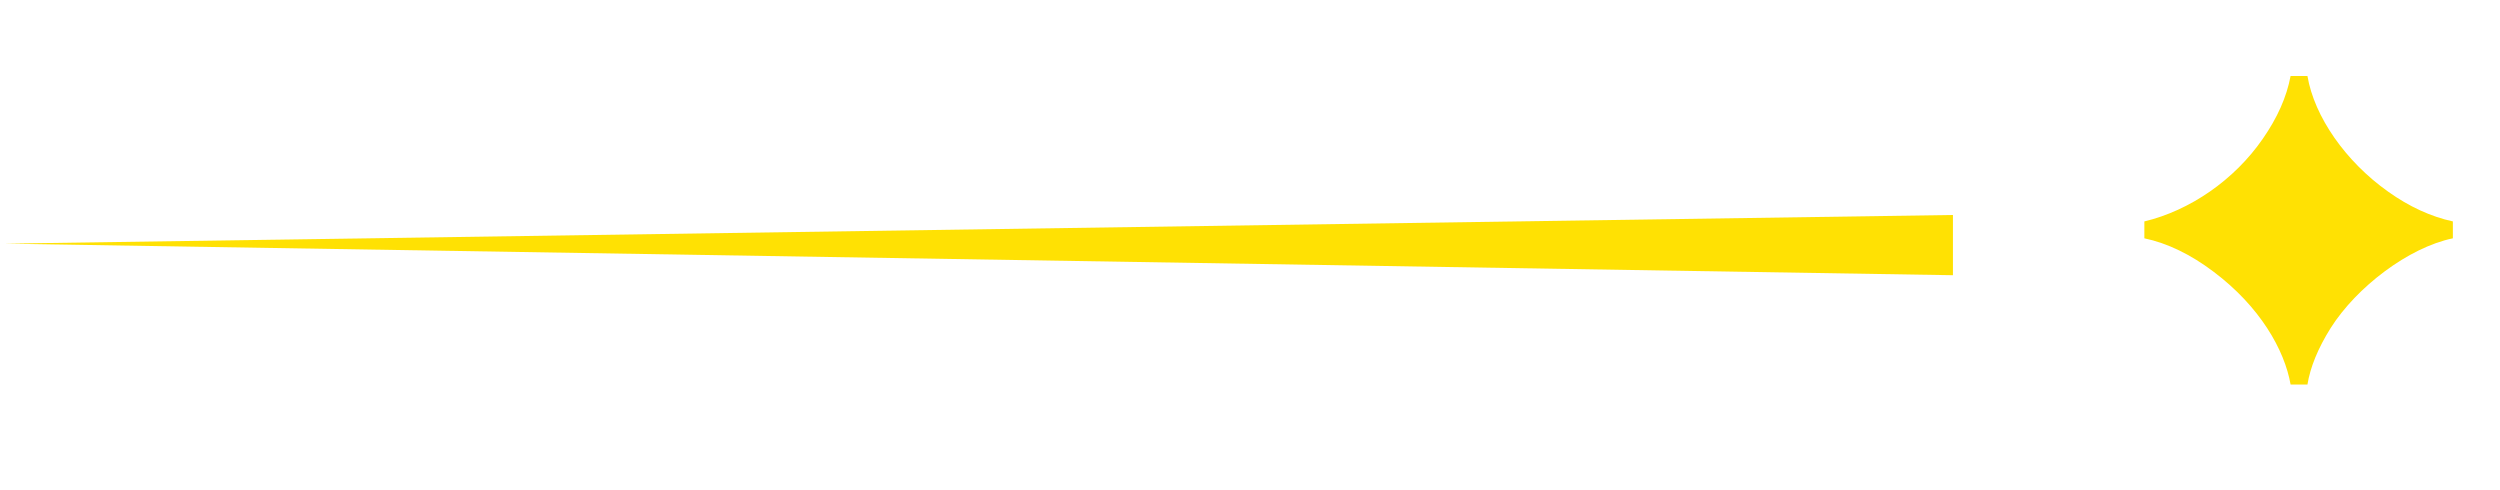
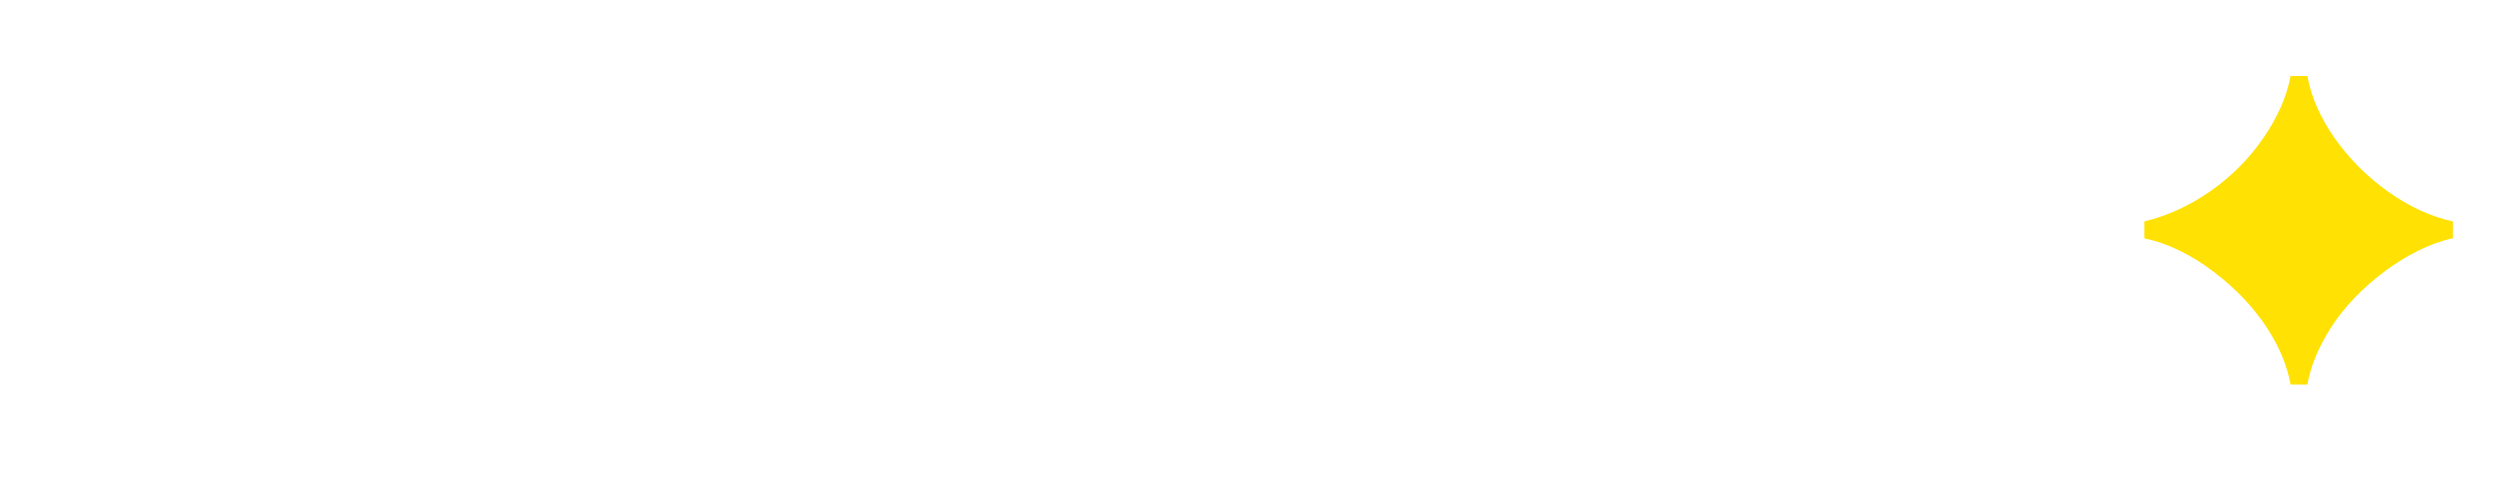
<svg xmlns="http://www.w3.org/2000/svg" width="102" height="20" viewBox="0 0 102 20" fill="none">
-   <path d="M79.68 8.771L0.193 9.941L79.68 11.229V8.771Z" fill="#FFE103" />
  <path d="M93.456 15.688C93.21 14.279 92.21 12.509 90.309 11.083C89.375 10.378 88.424 9.919 87.49 9.723V9.034C89.342 8.592 91.162 7.346 92.325 5.658C92.915 4.806 93.292 3.97 93.456 3.101H94.144C94.423 4.757 95.701 6.592 97.439 7.822C98.291 8.428 99.176 8.838 100.077 9.034V9.723C98.258 10.1 96.144 11.722 95.095 13.377C94.57 14.213 94.259 14.984 94.144 15.688H93.456Z" fill="#FFE103" />
</svg>